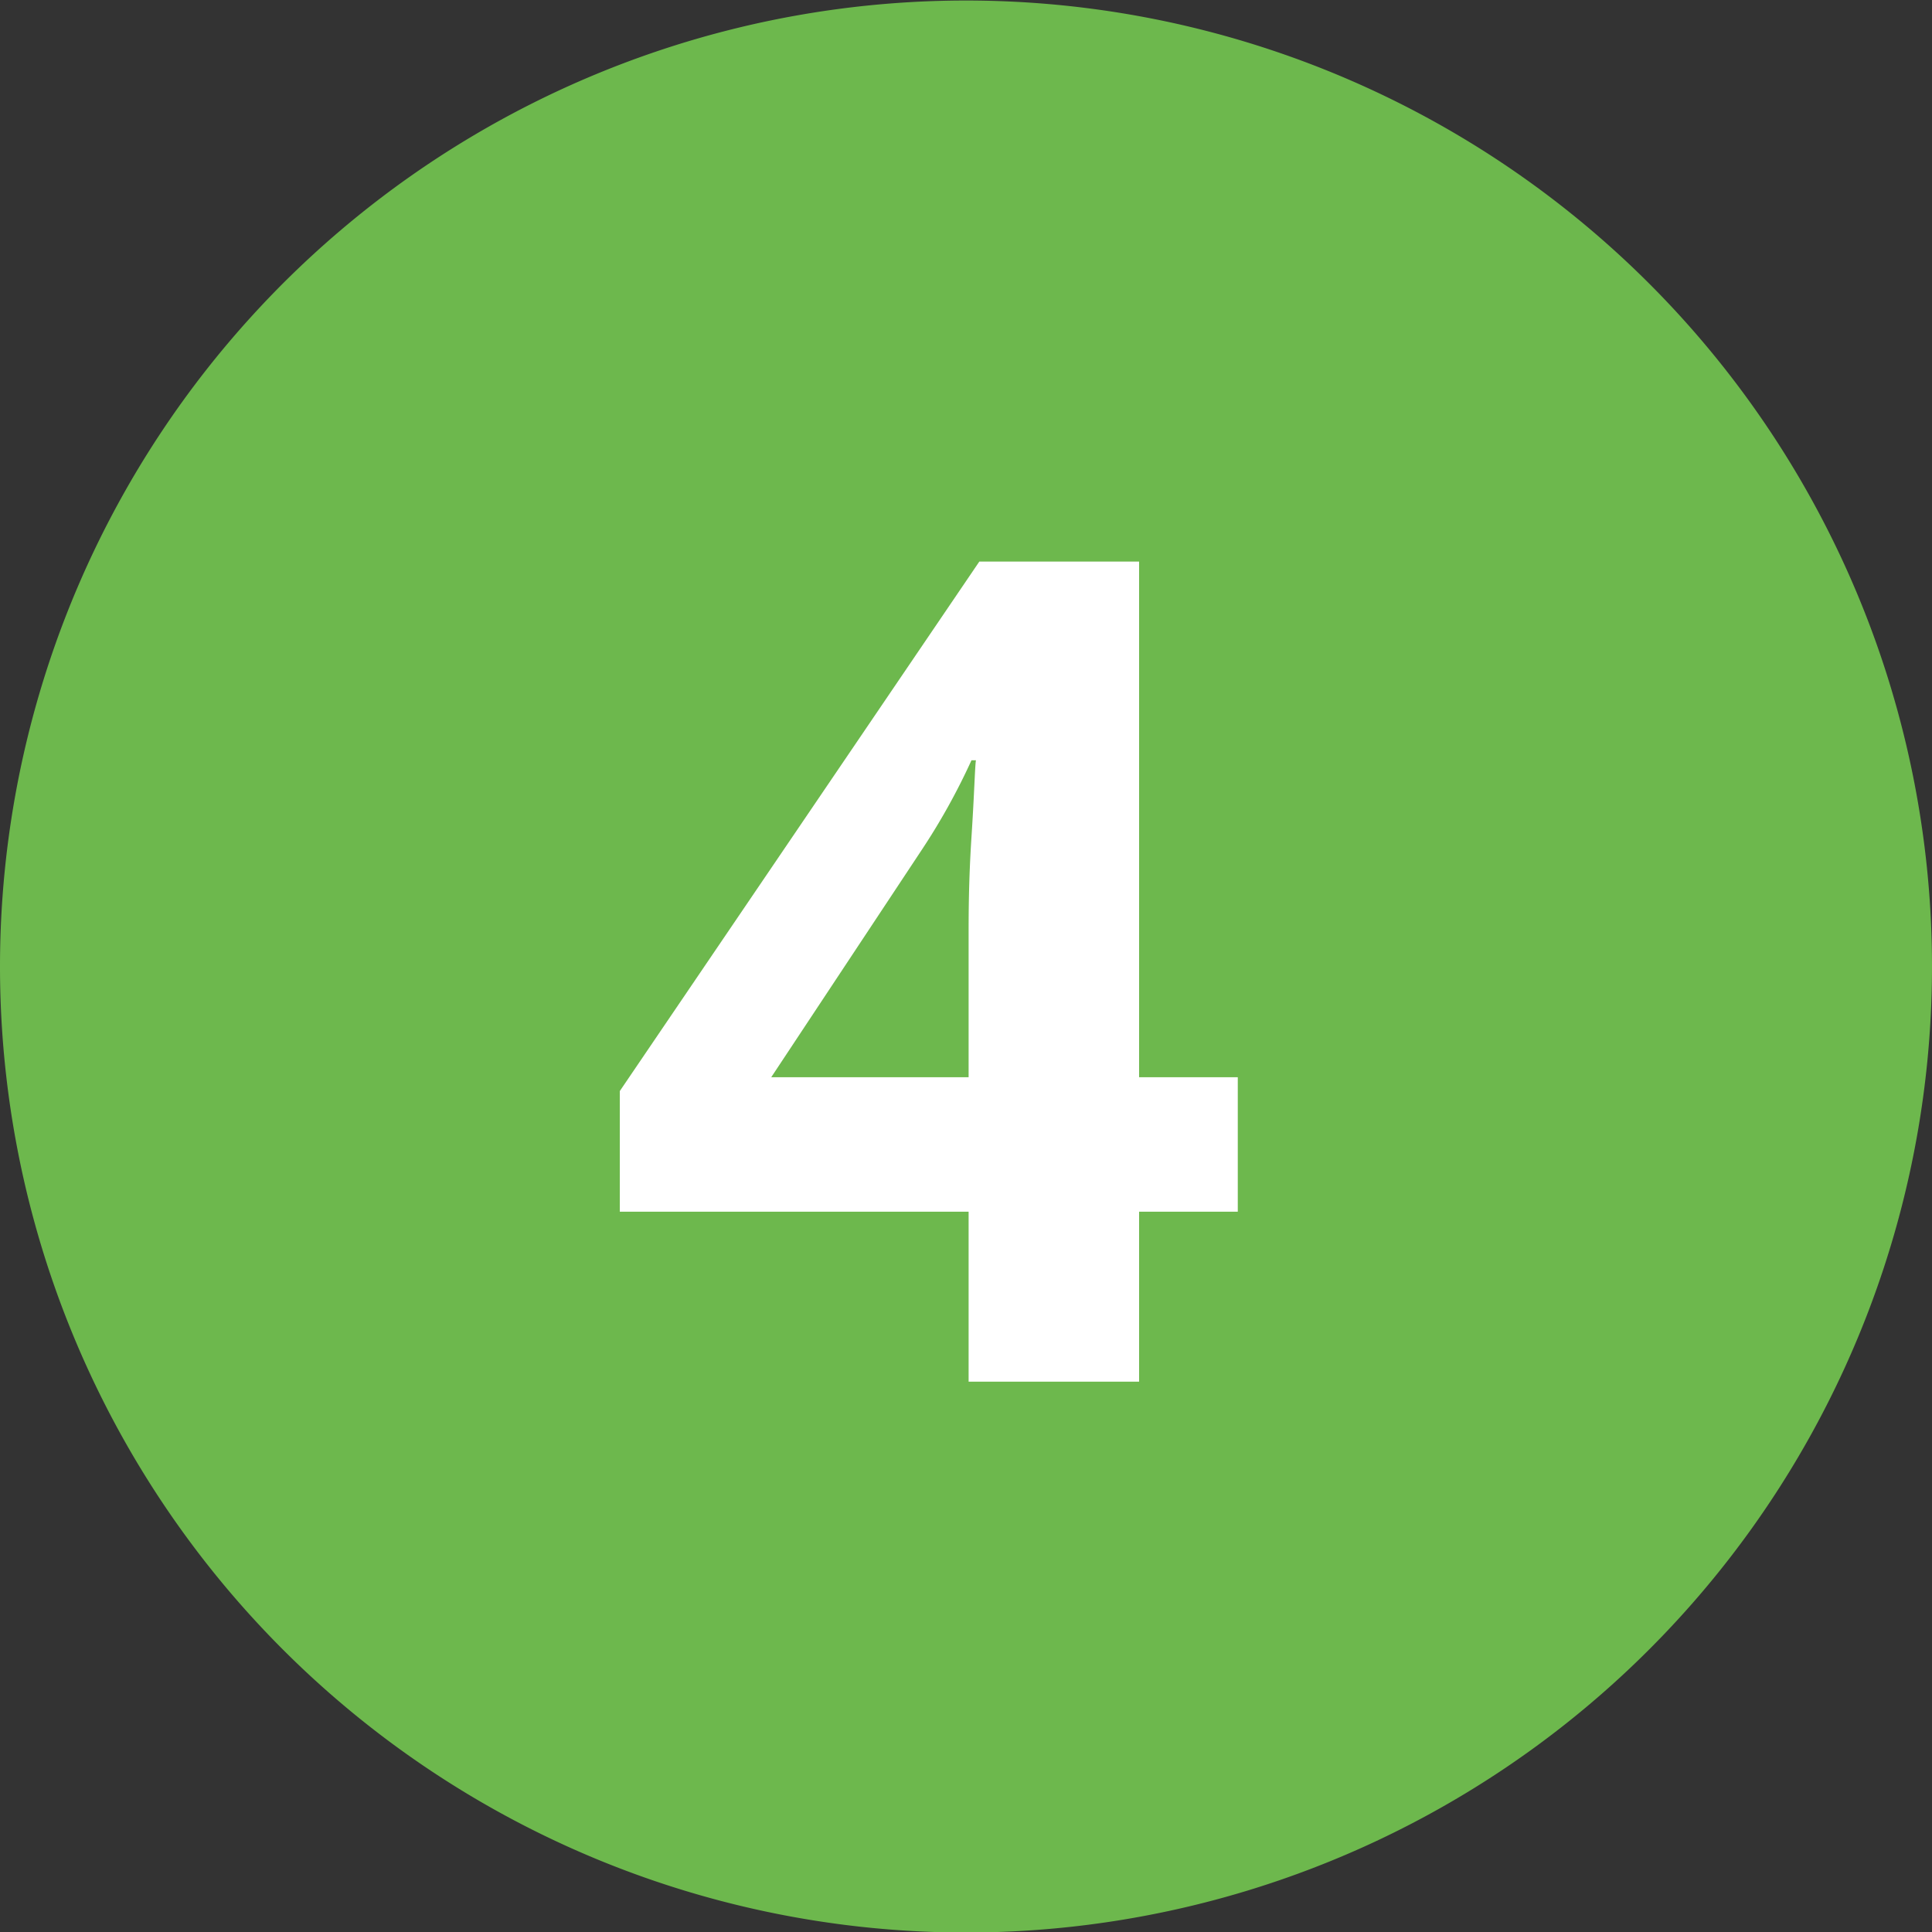
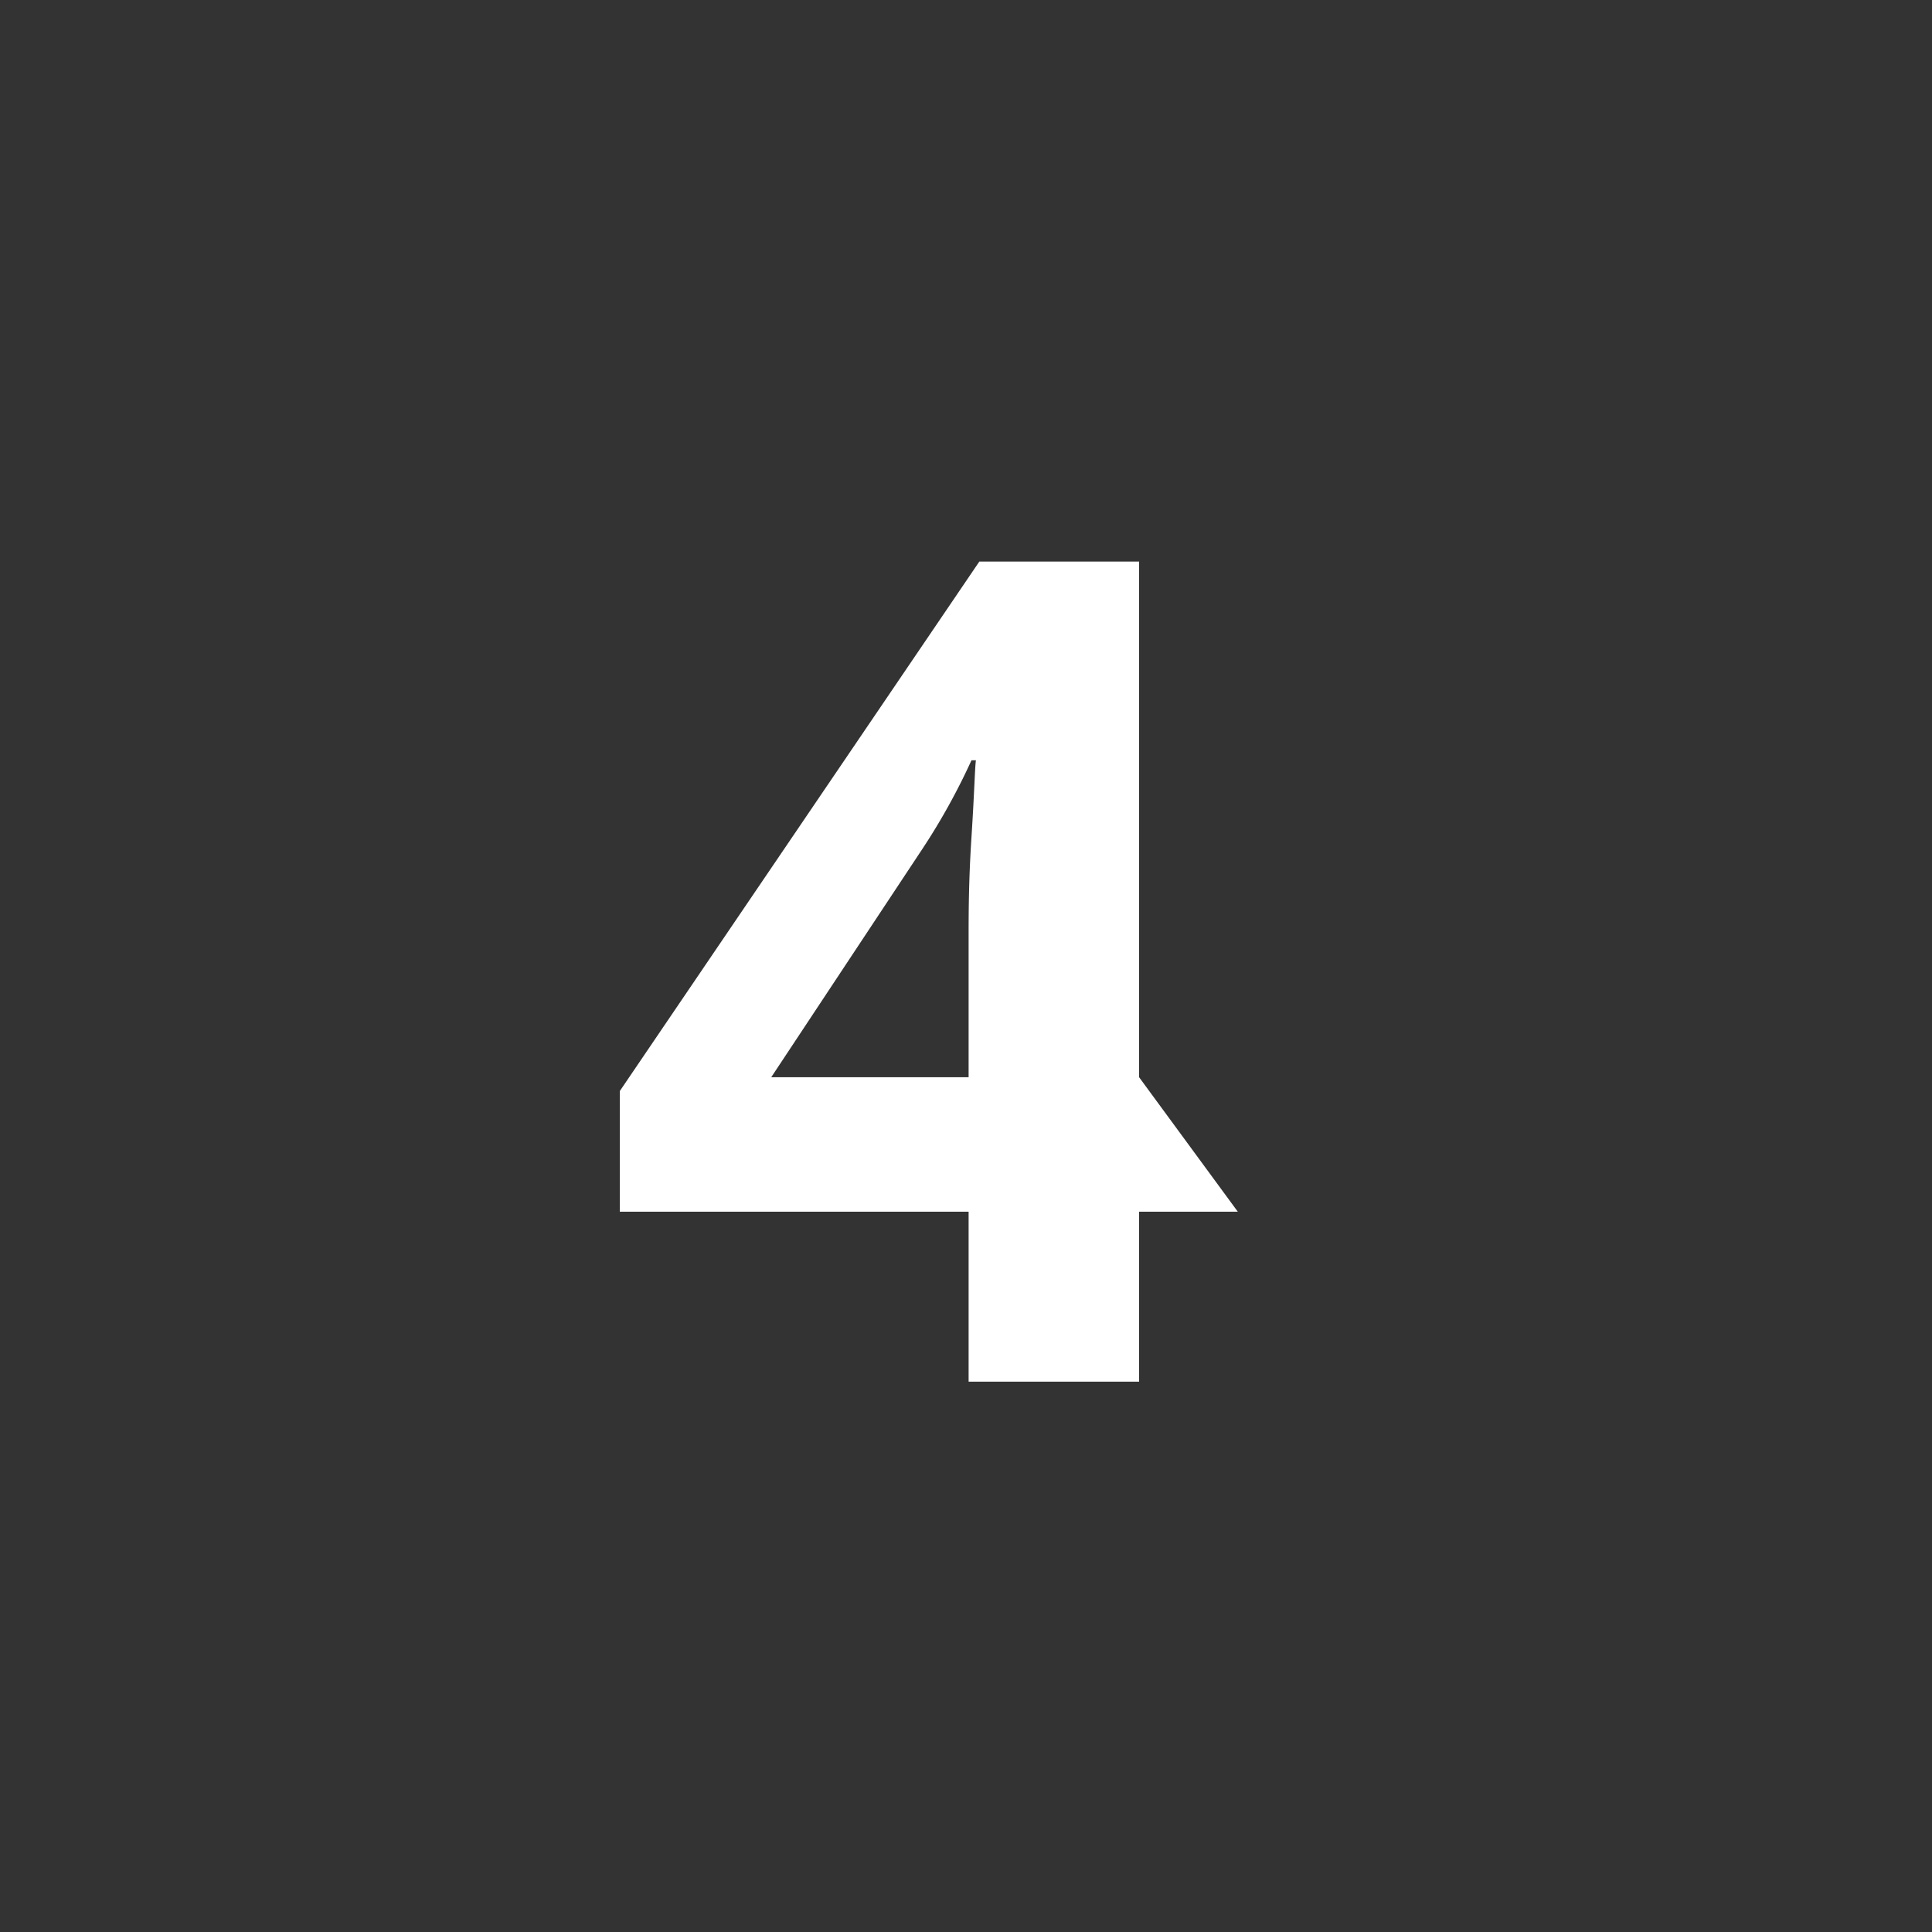
<svg xmlns="http://www.w3.org/2000/svg" width="74" height="74" viewBox="0 0 74 74">
  <rect x="0" y="0" width="74" height="74" fill="#333333" stroke="none" />
  <defs>
    <clipPath id="a" transform="translate(-0.9 -0.98)">
-       <rect x="-4.36" y="0.98" width="112.39" height="74" fill="none" />
-     </clipPath>
+       </clipPath>
  </defs>
  <g clip-path="url(#a)">
-     <path d="M37.9,75A37,37,0,1,0,.9,38a37,37,0,0,0,37,37" transform="translate(-0.9 -0.98)" fill="#6db84d" />
-   </g>
-   <path d="M48.31,47.39H44.53V53.9H38V47.39H24.64V42.77L38.41,22.49h6.12V42.24h3.78ZM38,42.24V36.91c0-.89,0-2.18.11-3.87s.13-2.67.17-2.94h-.17a24.86,24.86,0,0,1-1.91,3.44l-5.76,8.7Z" transform="translate(-0.9 -0.98)" fill="#fff" />
+     </g>
+   <path d="M48.31,47.39H44.53V53.9H38V47.39H24.64V42.77L38.41,22.49h6.12V42.24ZM38,42.24V36.91c0-.89,0-2.18.11-3.87s.13-2.67.17-2.94h-.17a24.86,24.86,0,0,1-1.91,3.44l-5.76,8.7Z" transform="translate(-0.9 -0.98)" fill="#fff" />
</svg>